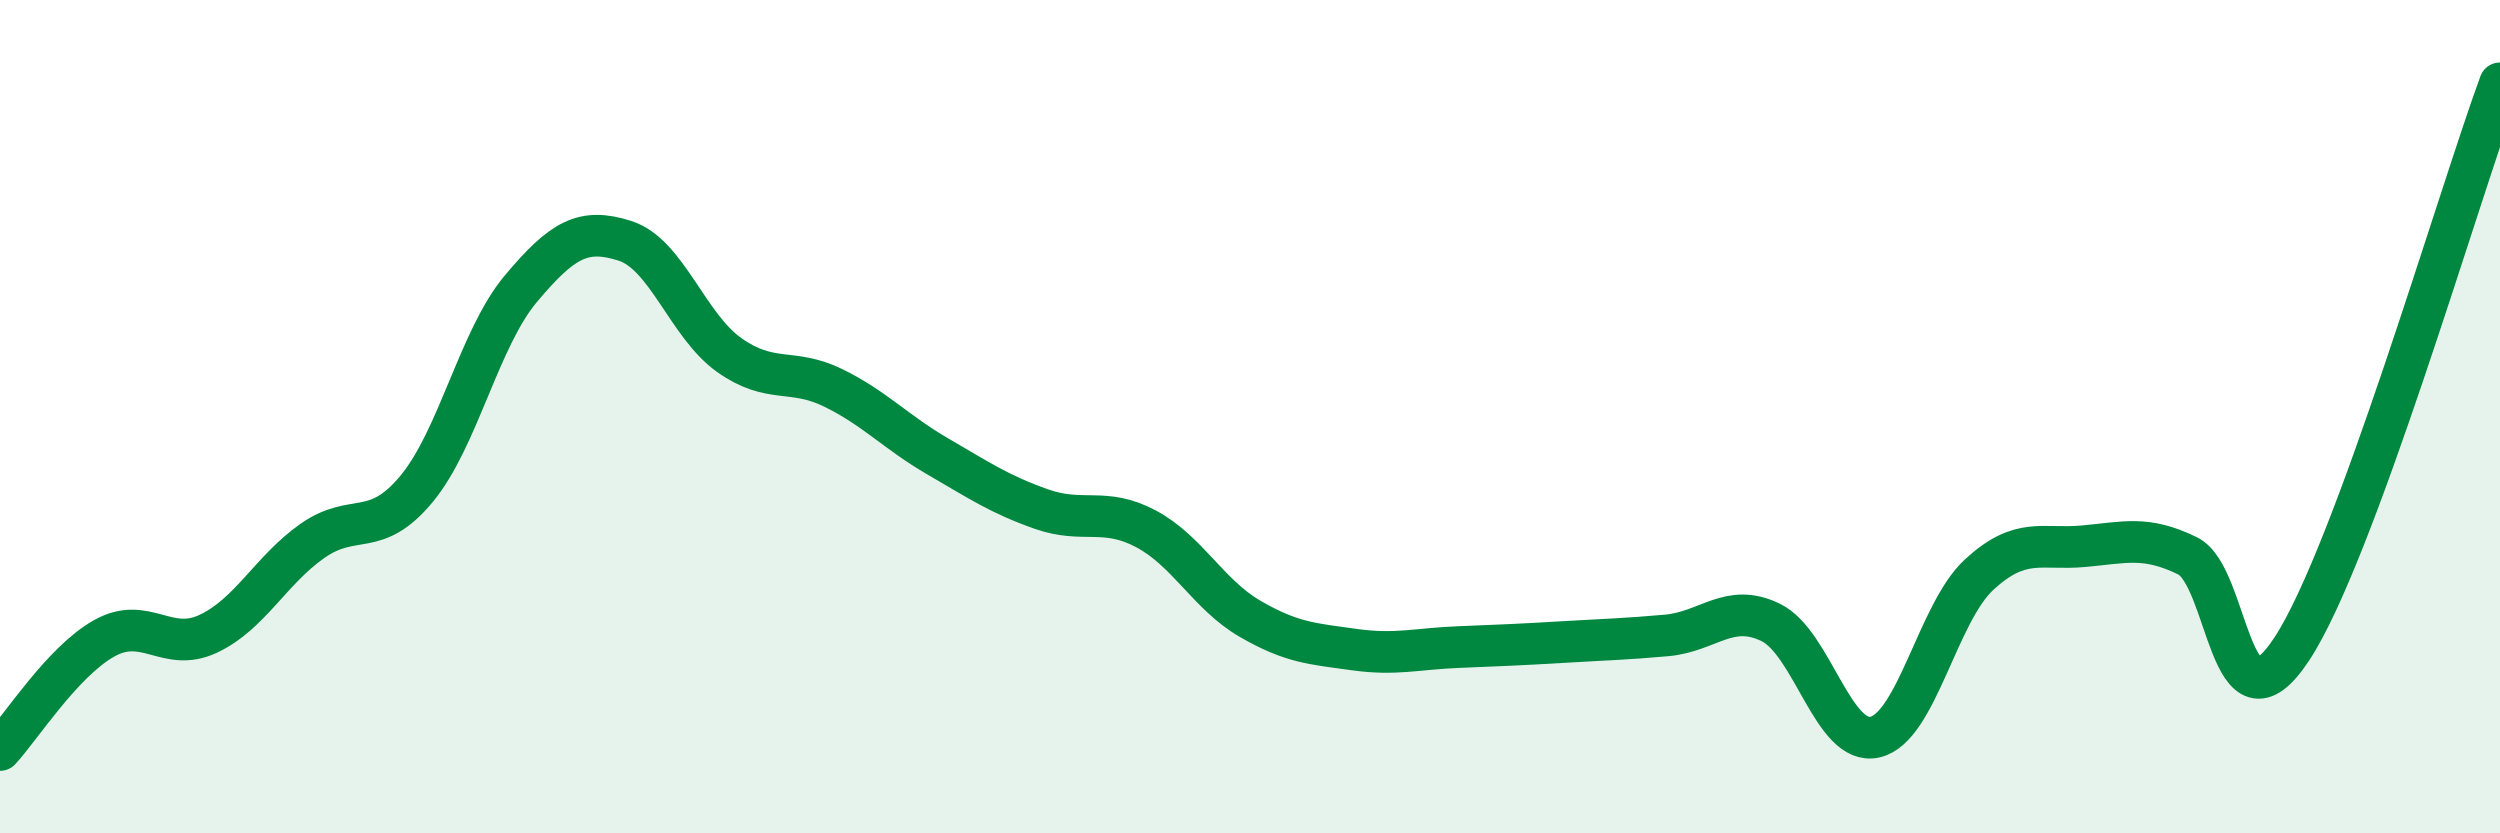
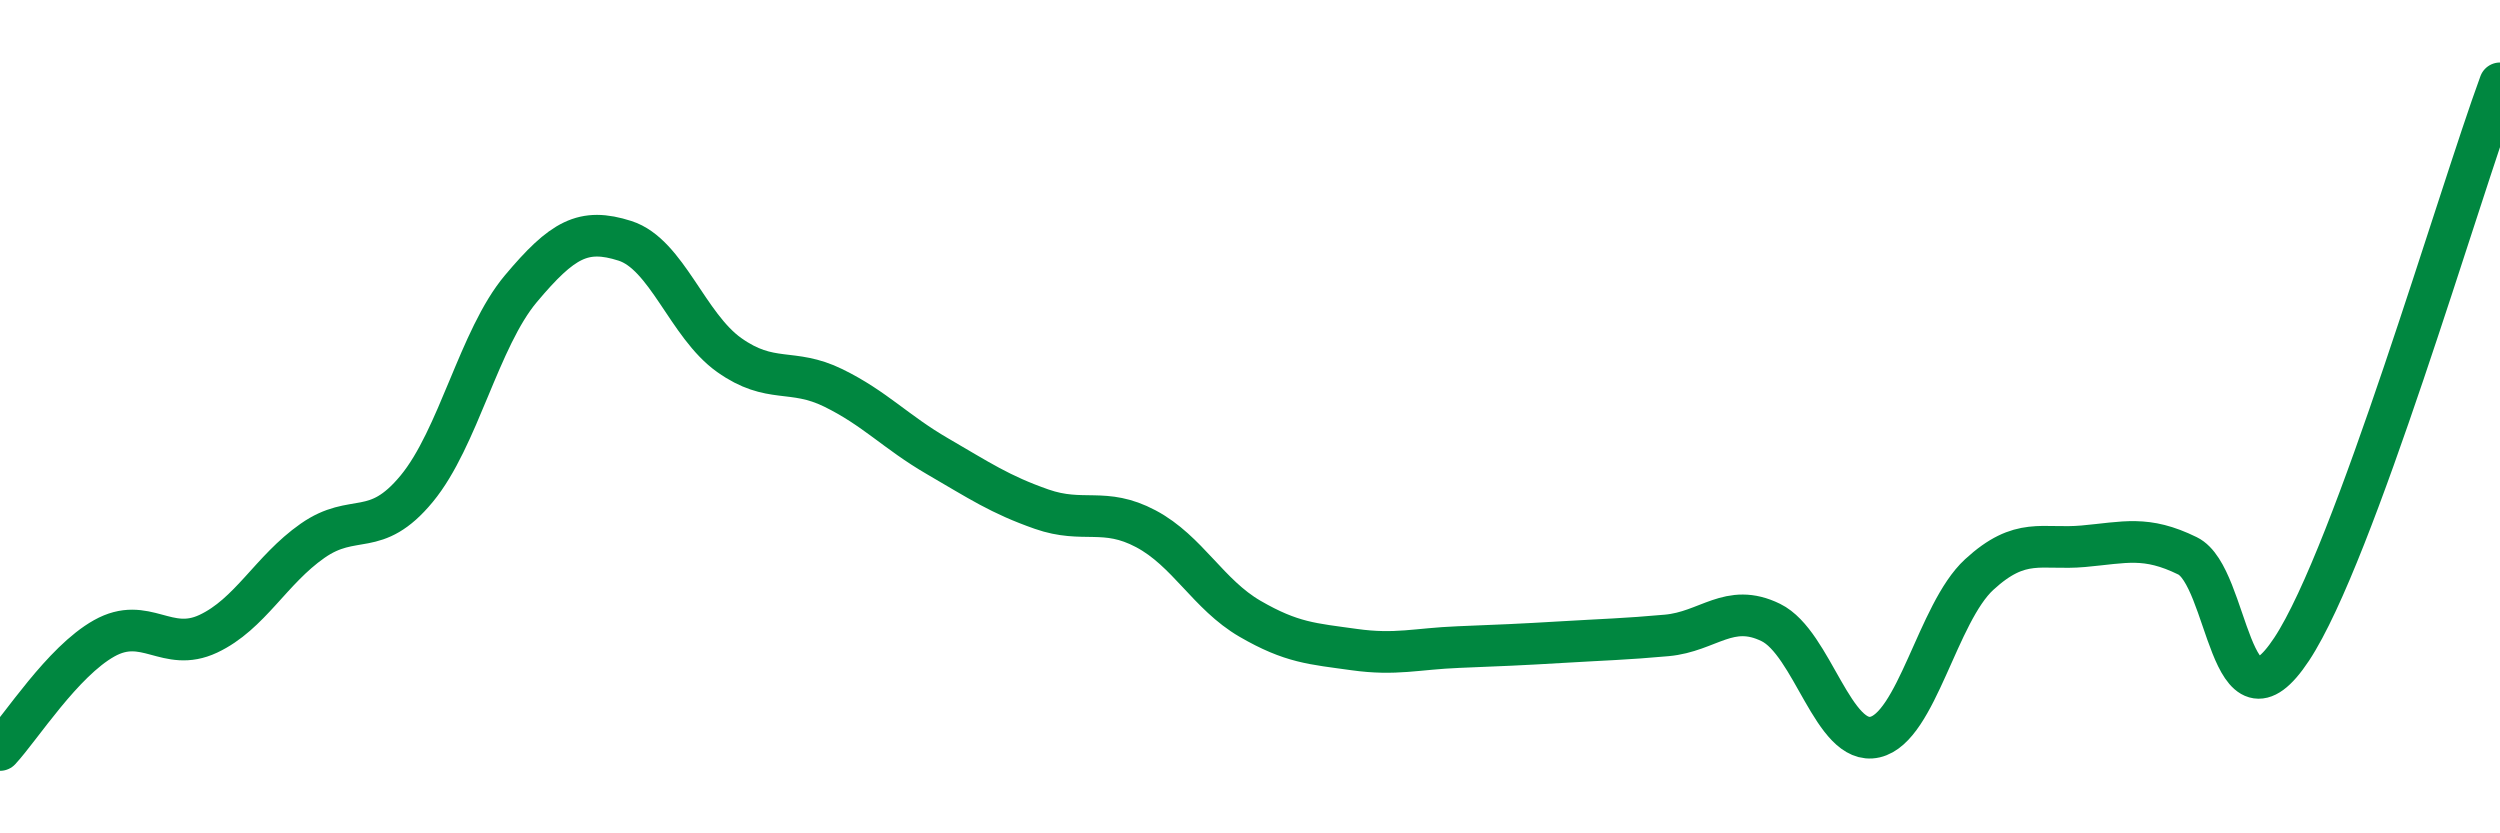
<svg xmlns="http://www.w3.org/2000/svg" width="60" height="20" viewBox="0 0 60 20">
-   <path d="M 0,18 C 0.5,17.46 1.5,15.88 2.5,15.32 C 3.5,14.76 4,15.68 5,15.21 C 6,14.74 6.5,13.68 7.5,12.98 C 8.5,12.28 9,12.94 10,11.73 C 11,10.52 11.5,8.12 12.5,6.93 C 13.5,5.74 14,5.46 15,5.78 C 16,6.1 16.5,7.81 17.5,8.52 C 18.5,9.23 19,8.82 20,9.31 C 21,9.8 21.5,10.37 22.5,10.95 C 23.5,11.53 24,11.87 25,12.22 C 26,12.57 26.5,12.16 27.5,12.69 C 28.5,13.22 29,14.27 30,14.85 C 31,15.43 31.5,15.45 32.5,15.59 C 33.5,15.73 34,15.57 35,15.53 C 36,15.49 36.5,15.47 37.5,15.41 C 38.5,15.35 39,15.34 40,15.25 C 41,15.16 41.5,14.45 42.5,14.94 C 43.5,15.43 44,17.92 45,17.69 C 46,17.46 46.5,14.71 47.5,13.79 C 48.5,12.87 49,13.2 50,13.11 C 51,13.02 51.5,12.85 52.5,13.34 C 53.5,13.83 53.5,17.85 55,15.58 C 56.5,13.31 59,4.72 60,2L60 20L0 20Z" fill="#008740" opacity="0.1" stroke-linecap="round" stroke-linejoin="round" />
  <path d="M 0,18 C 0.5,17.46 1.5,15.88 2.5,15.32 C 3.5,14.76 4,15.68 5,15.21 C 6,14.74 6.5,13.68 7.5,12.98 C 8.5,12.28 9,12.94 10,11.73 C 11,10.52 11.5,8.12 12.5,6.93 C 13.5,5.74 14,5.46 15,5.78 C 16,6.1 16.5,7.81 17.5,8.52 C 18.5,9.23 19,8.82 20,9.31 C 21,9.8 21.5,10.37 22.5,10.95 C 23.5,11.53 24,11.87 25,12.22 C 26,12.57 26.5,12.16 27.5,12.69 C 28.5,13.22 29,14.27 30,14.85 C 31,15.43 31.5,15.45 32.5,15.59 C 33.5,15.73 34,15.57 35,15.53 C 36,15.49 36.5,15.47 37.5,15.41 C 38.5,15.35 39,15.34 40,15.25 C 41,15.16 41.5,14.45 42.5,14.94 C 43.5,15.43 44,17.92 45,17.69 C 46,17.46 46.5,14.71 47.5,13.79 C 48.5,12.87 49,13.2 50,13.11 C 51,13.02 51.5,12.85 52.5,13.34 C 53.5,13.83 53.5,17.85 55,15.58 C 56.5,13.31 59,4.72 60,2" stroke="#008740" stroke-width="1" fill="none" stroke-linecap="round" stroke-linejoin="round" />
</svg>